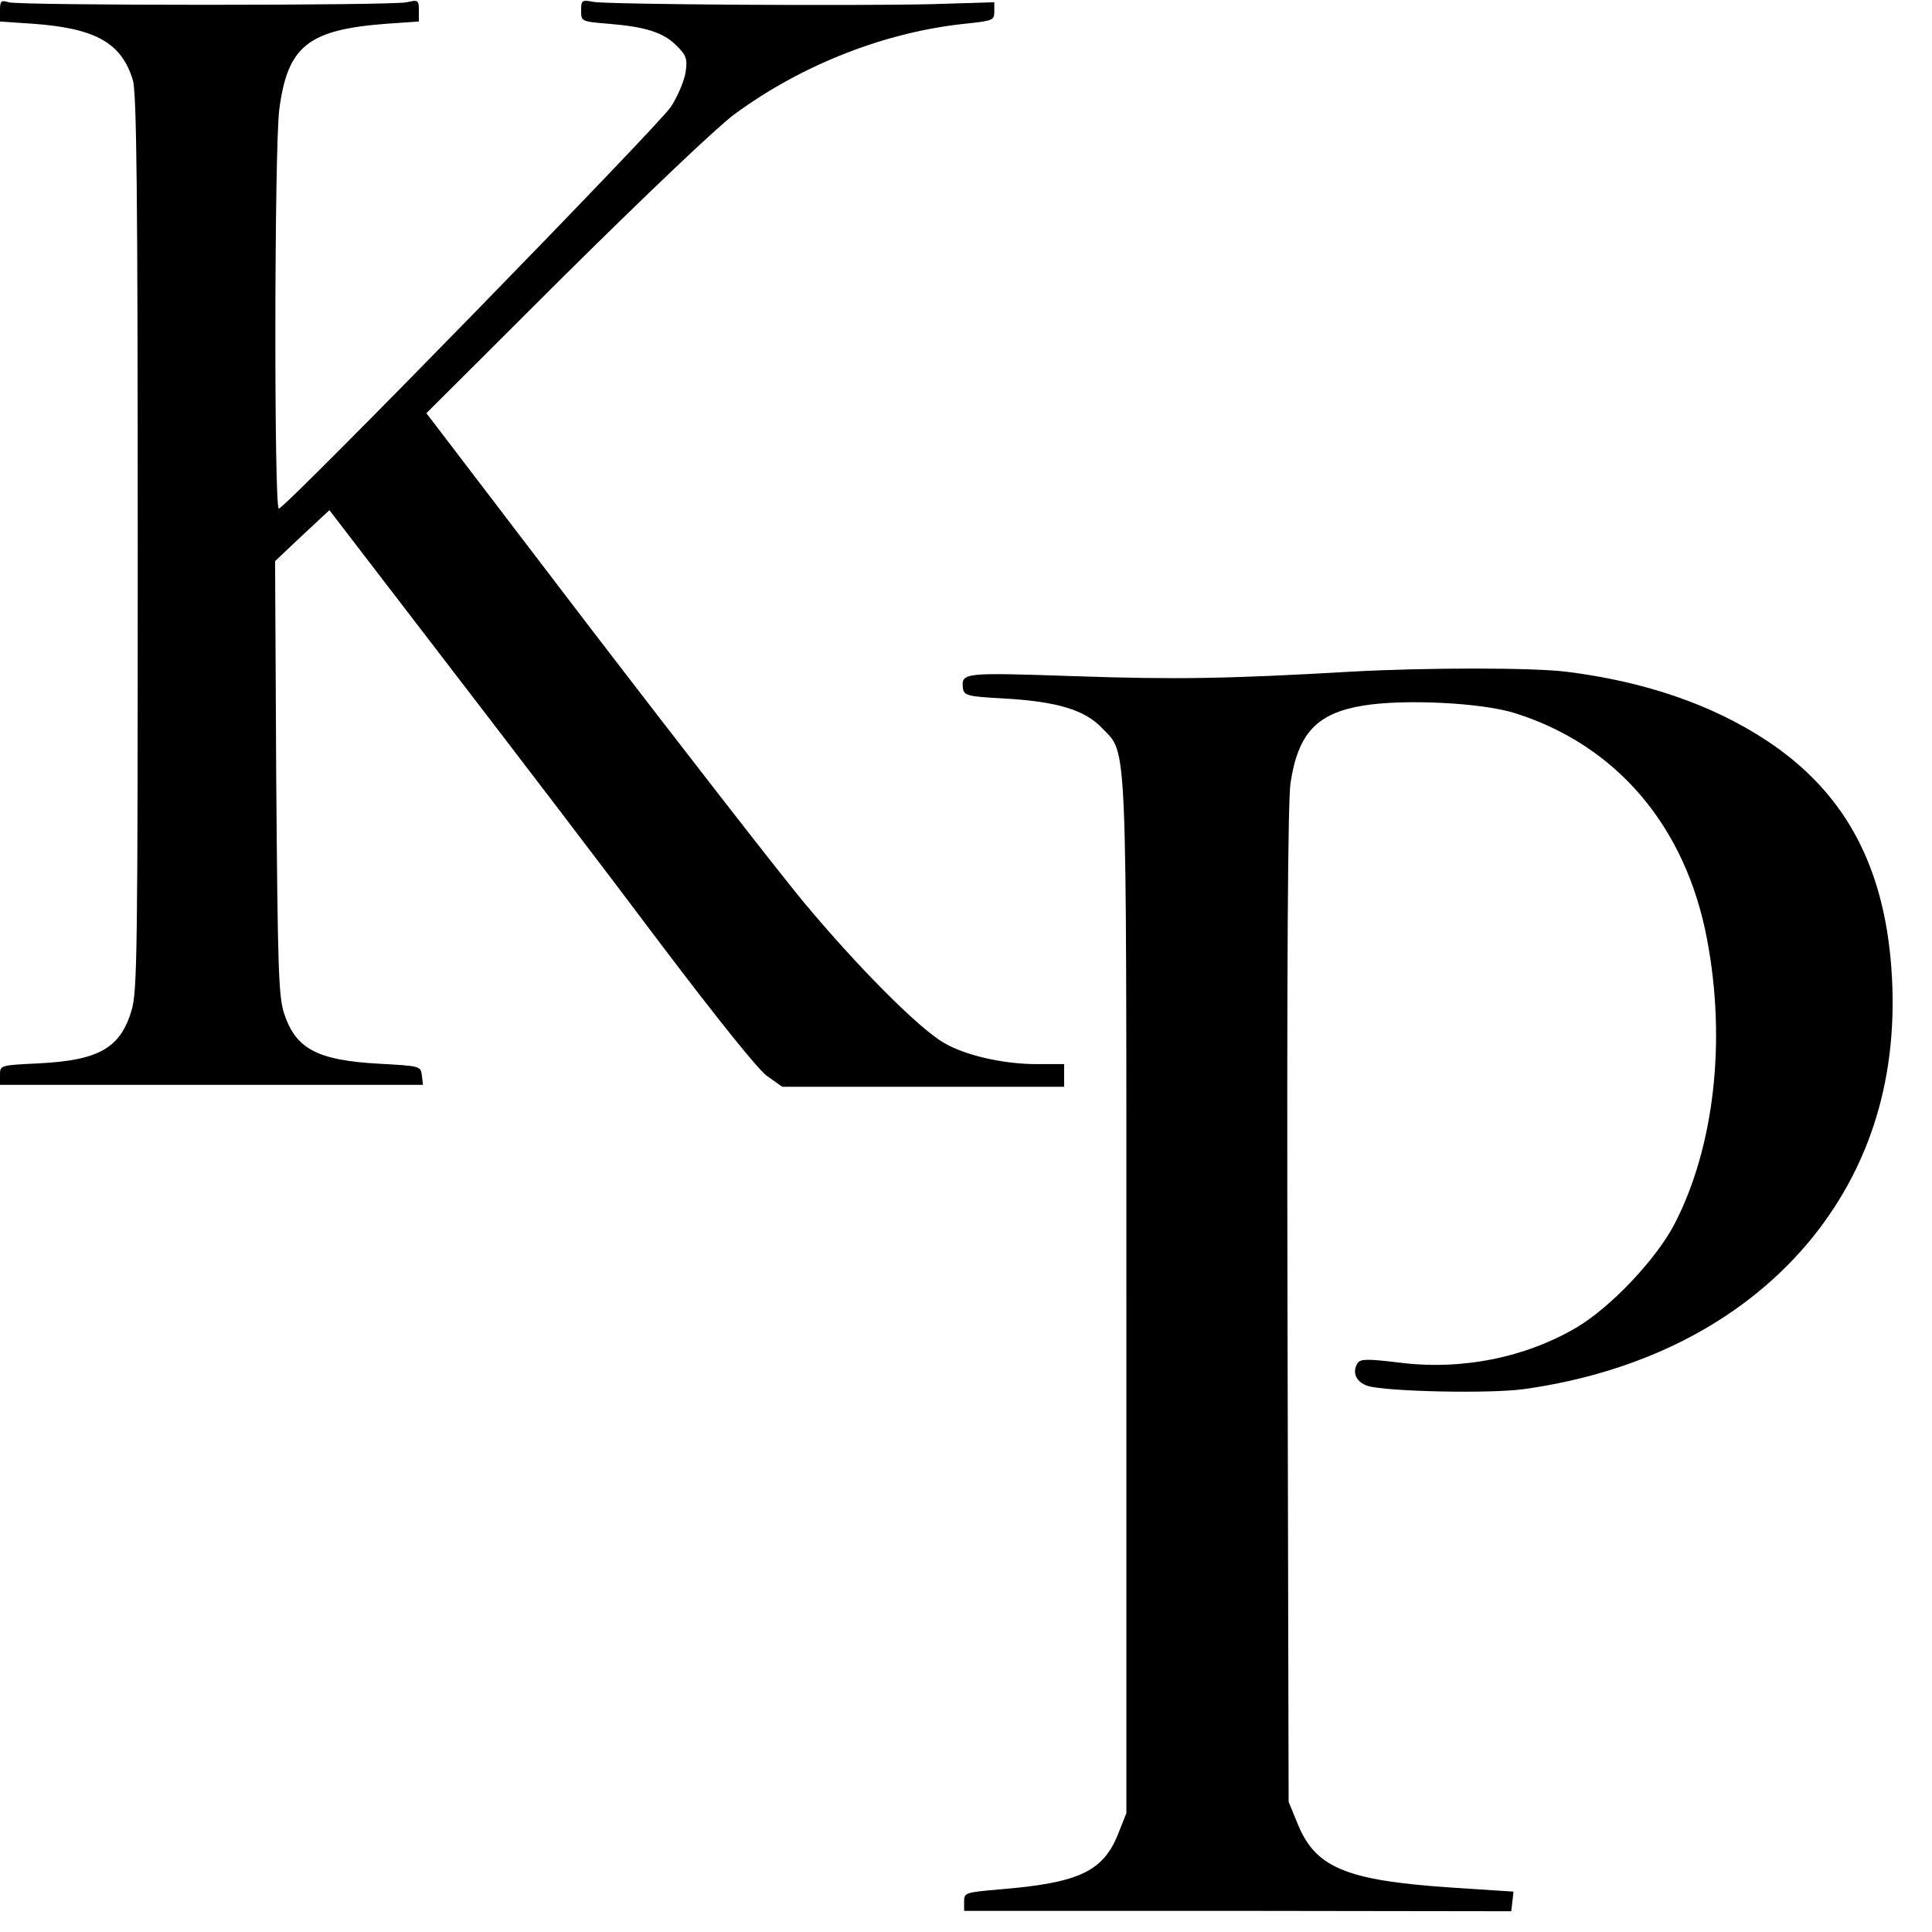
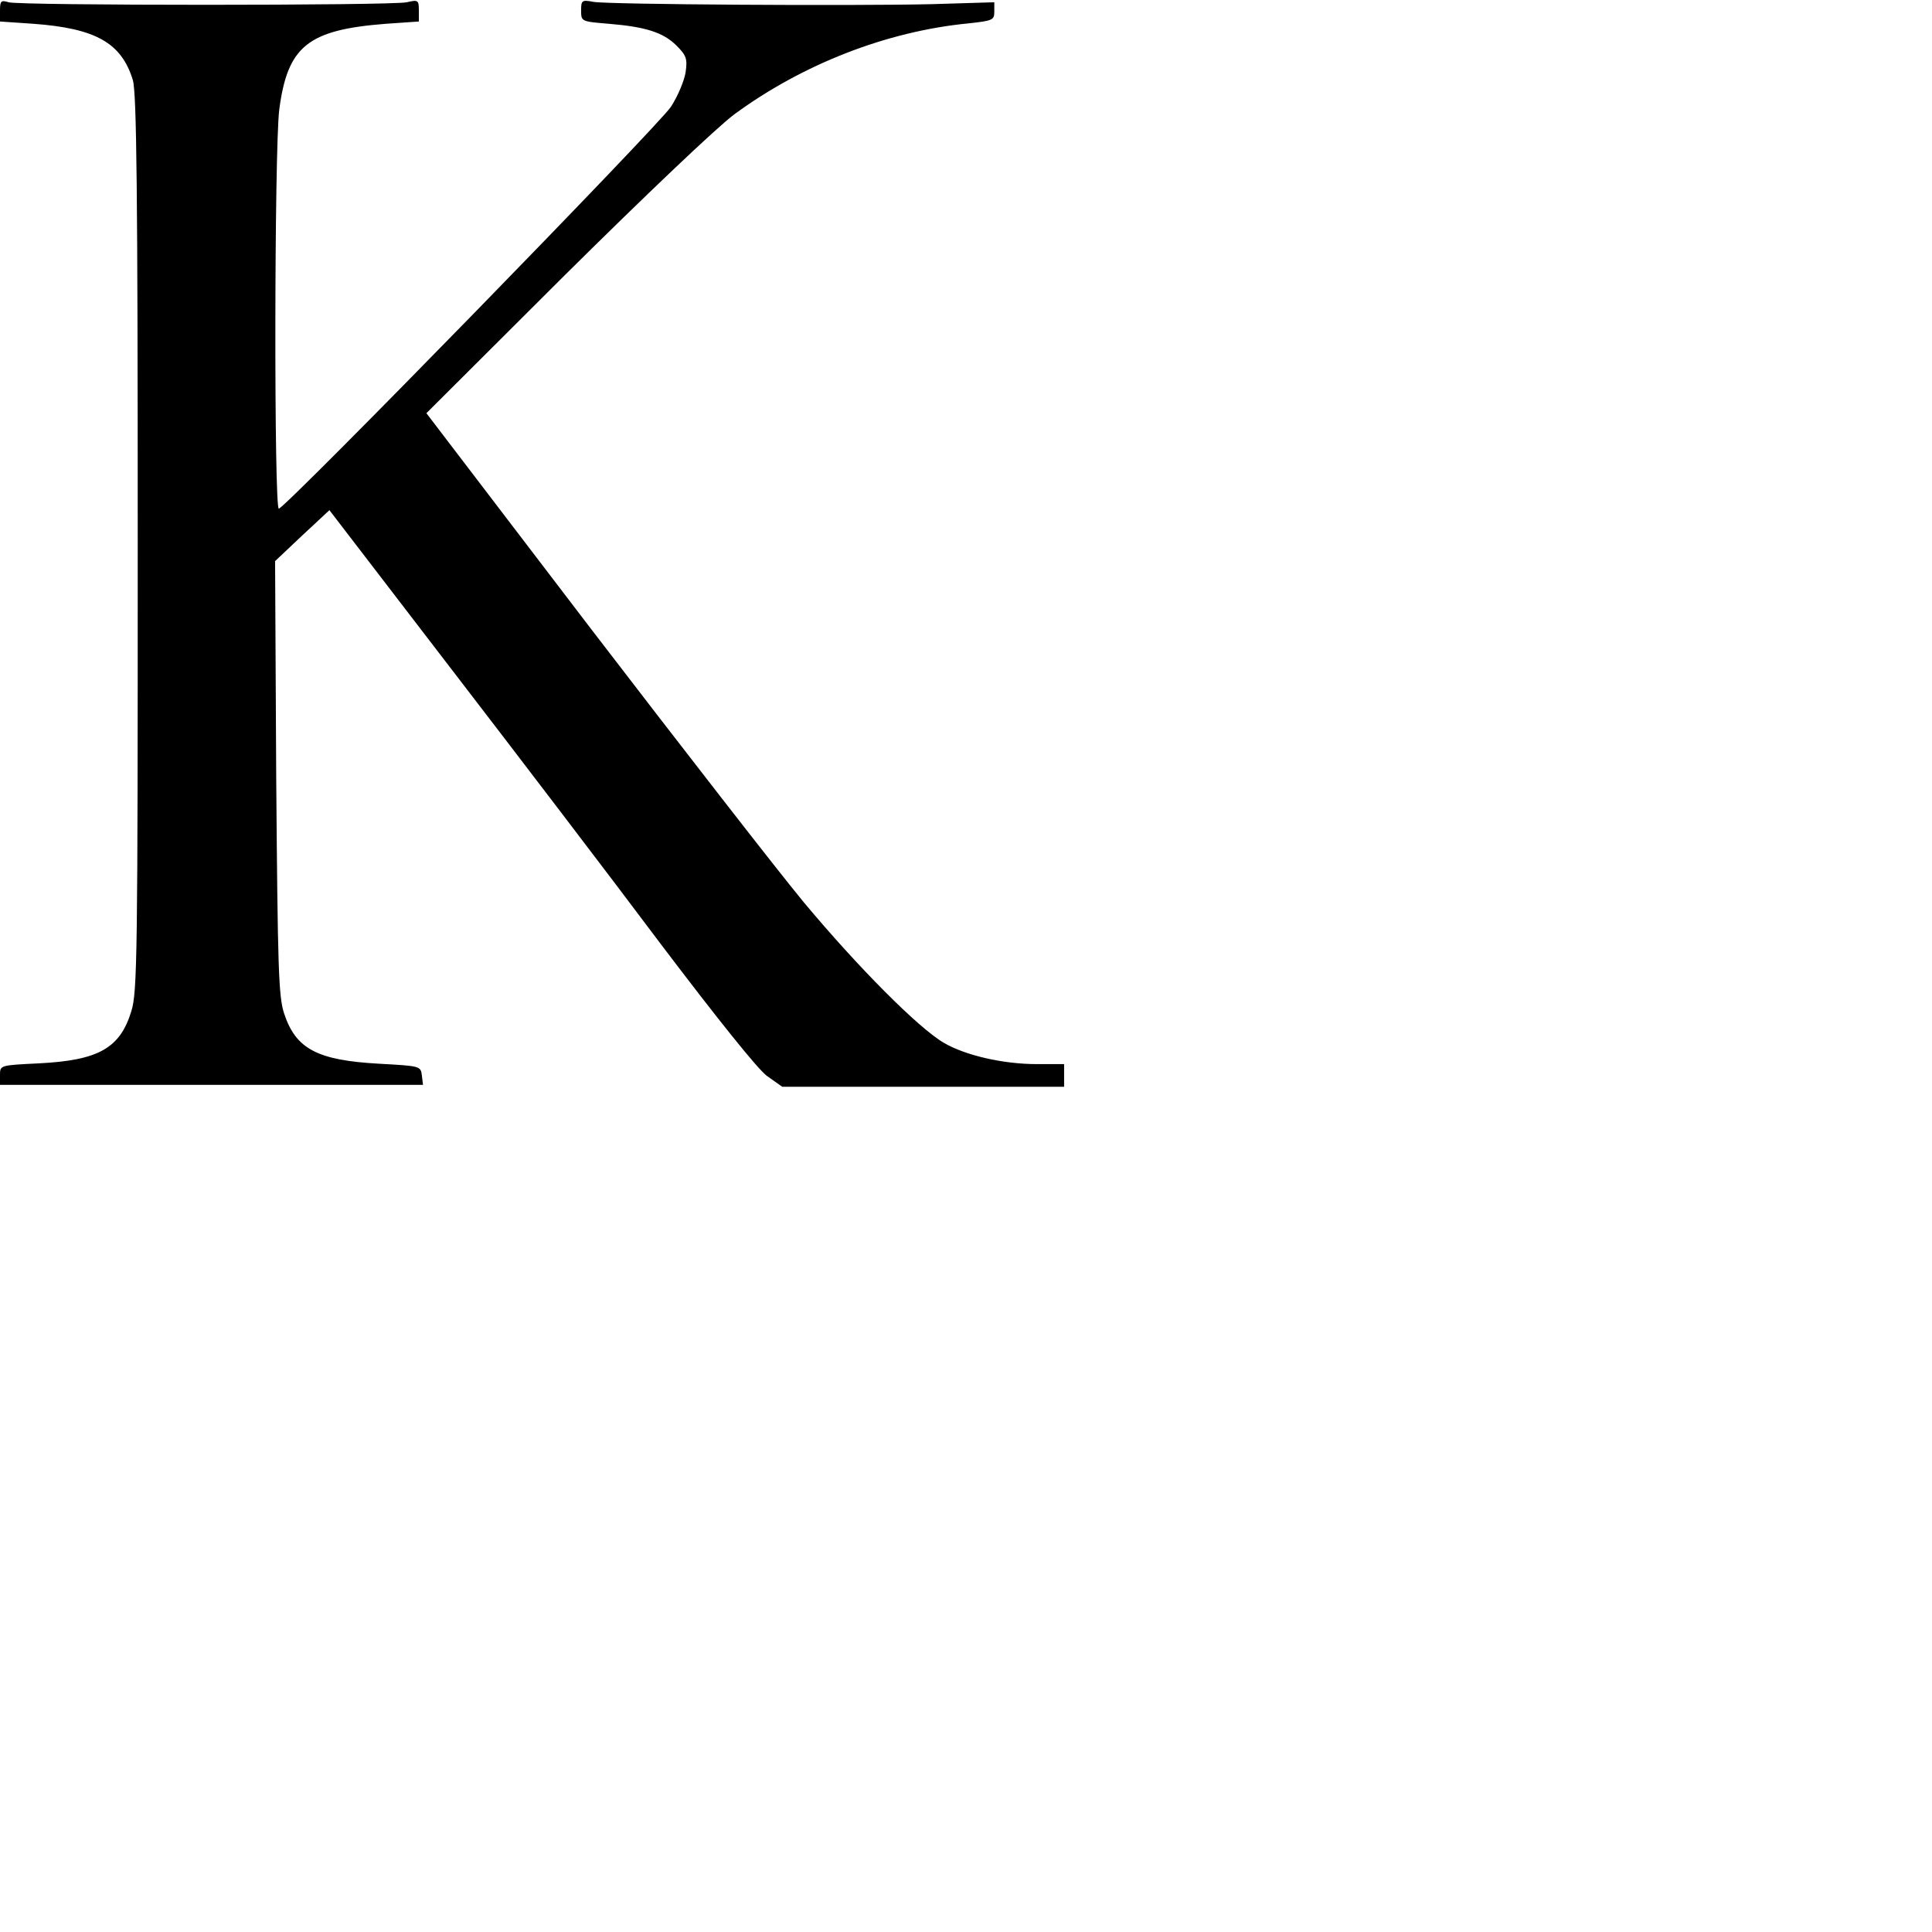
<svg xmlns="http://www.w3.org/2000/svg" version="1.0" width="512pt" height="512pt" viewBox="0 0 512 512" preserveAspectRatio="xMidYMid meet">
  <g transform="translate(0,512) scale(0.1,-0.1)" fill="#000000" stroke="none">
    <path d="M0 5092 l0 -29 88 -6 c166 -12 234 -51 264 -149 10 -34 13 -288 13 -1228 0 -1092 -1 -1189 -17 -1240 -30 -98 -87 -130 -245 -138 -103 -5 -103 -5 -103 -31 l0 -26 560 0 561 0 -3 25 c-3 25 -5 25 -113 31 -164 9 -221 39 -252 133 -15 45 -17 122 -21 625 l-3 574 72 68 72 67 320 -417 c176 -229 428 -559 559 -734 150 -198 255 -329 280 -348 l41 -29 374 0 373 0 0 30 0 30 -72 0 c-90 0 -189 23 -246 56 -69 40 -231 204 -372 373 -71 86 -325 413 -565 726 l-435 570 367 366 c214 212 402 391 449 426 181 133 404 220 620 241 65 7 69 9 69 31 l0 25 -165 -5 c-212 -5 -855 -1 -897 6 -31 6 -33 4 -33 -23 0 -29 1 -29 73 -35 98 -8 145 -23 180 -58 26 -26 29 -35 24 -70 -3 -21 -20 -63 -39 -92 -29 -46 -1015 -1057 -1039 -1065 -13 -5 -12 951 1 1057 22 169 76 212 283 228 l87 6 0 29 c0 28 -2 29 -32 22 -42 -9 -1026 -9 -1055 0 -20 6 -23 4 -23 -22z" />
-     <path d="M3580 3340 c-328 -19 -466 -21 -730 -12 -299 10 -303 10 -298 -33 3 -18 13 -21 108 -26 141 -8 215 -30 261 -79 67 -70 64 1 64 -1510 l0 -1365 -23 -58 c-40 -97 -104 -127 -312 -144 -92 -8 -95 -9 -95 -32 l0 -25 725 0 725 -1 3 26 3 26 -168 11 c-278 19 -358 53 -405 171 l-23 56 -3 1315 c-2 899 1 1337 8 1385 20 132 70 185 192 205 107 18 315 8 403 -20 270 -85 453 -301 509 -600 51 -269 19 -551 -87 -755 -49 -93 -168 -219 -259 -273 -136 -80 -305 -114 -470 -93 -83 10 -102 10 -110 -1 -16 -25 -4 -51 27 -61 52 -15 326 -21 416 -8 324 46 590 187 765 405 162 203 231 452 204 738 -25 259 -129 443 -326 574 -145 96 -324 158 -534 184 -91 11 -370 11 -570 0z" />
  </g>
</svg>